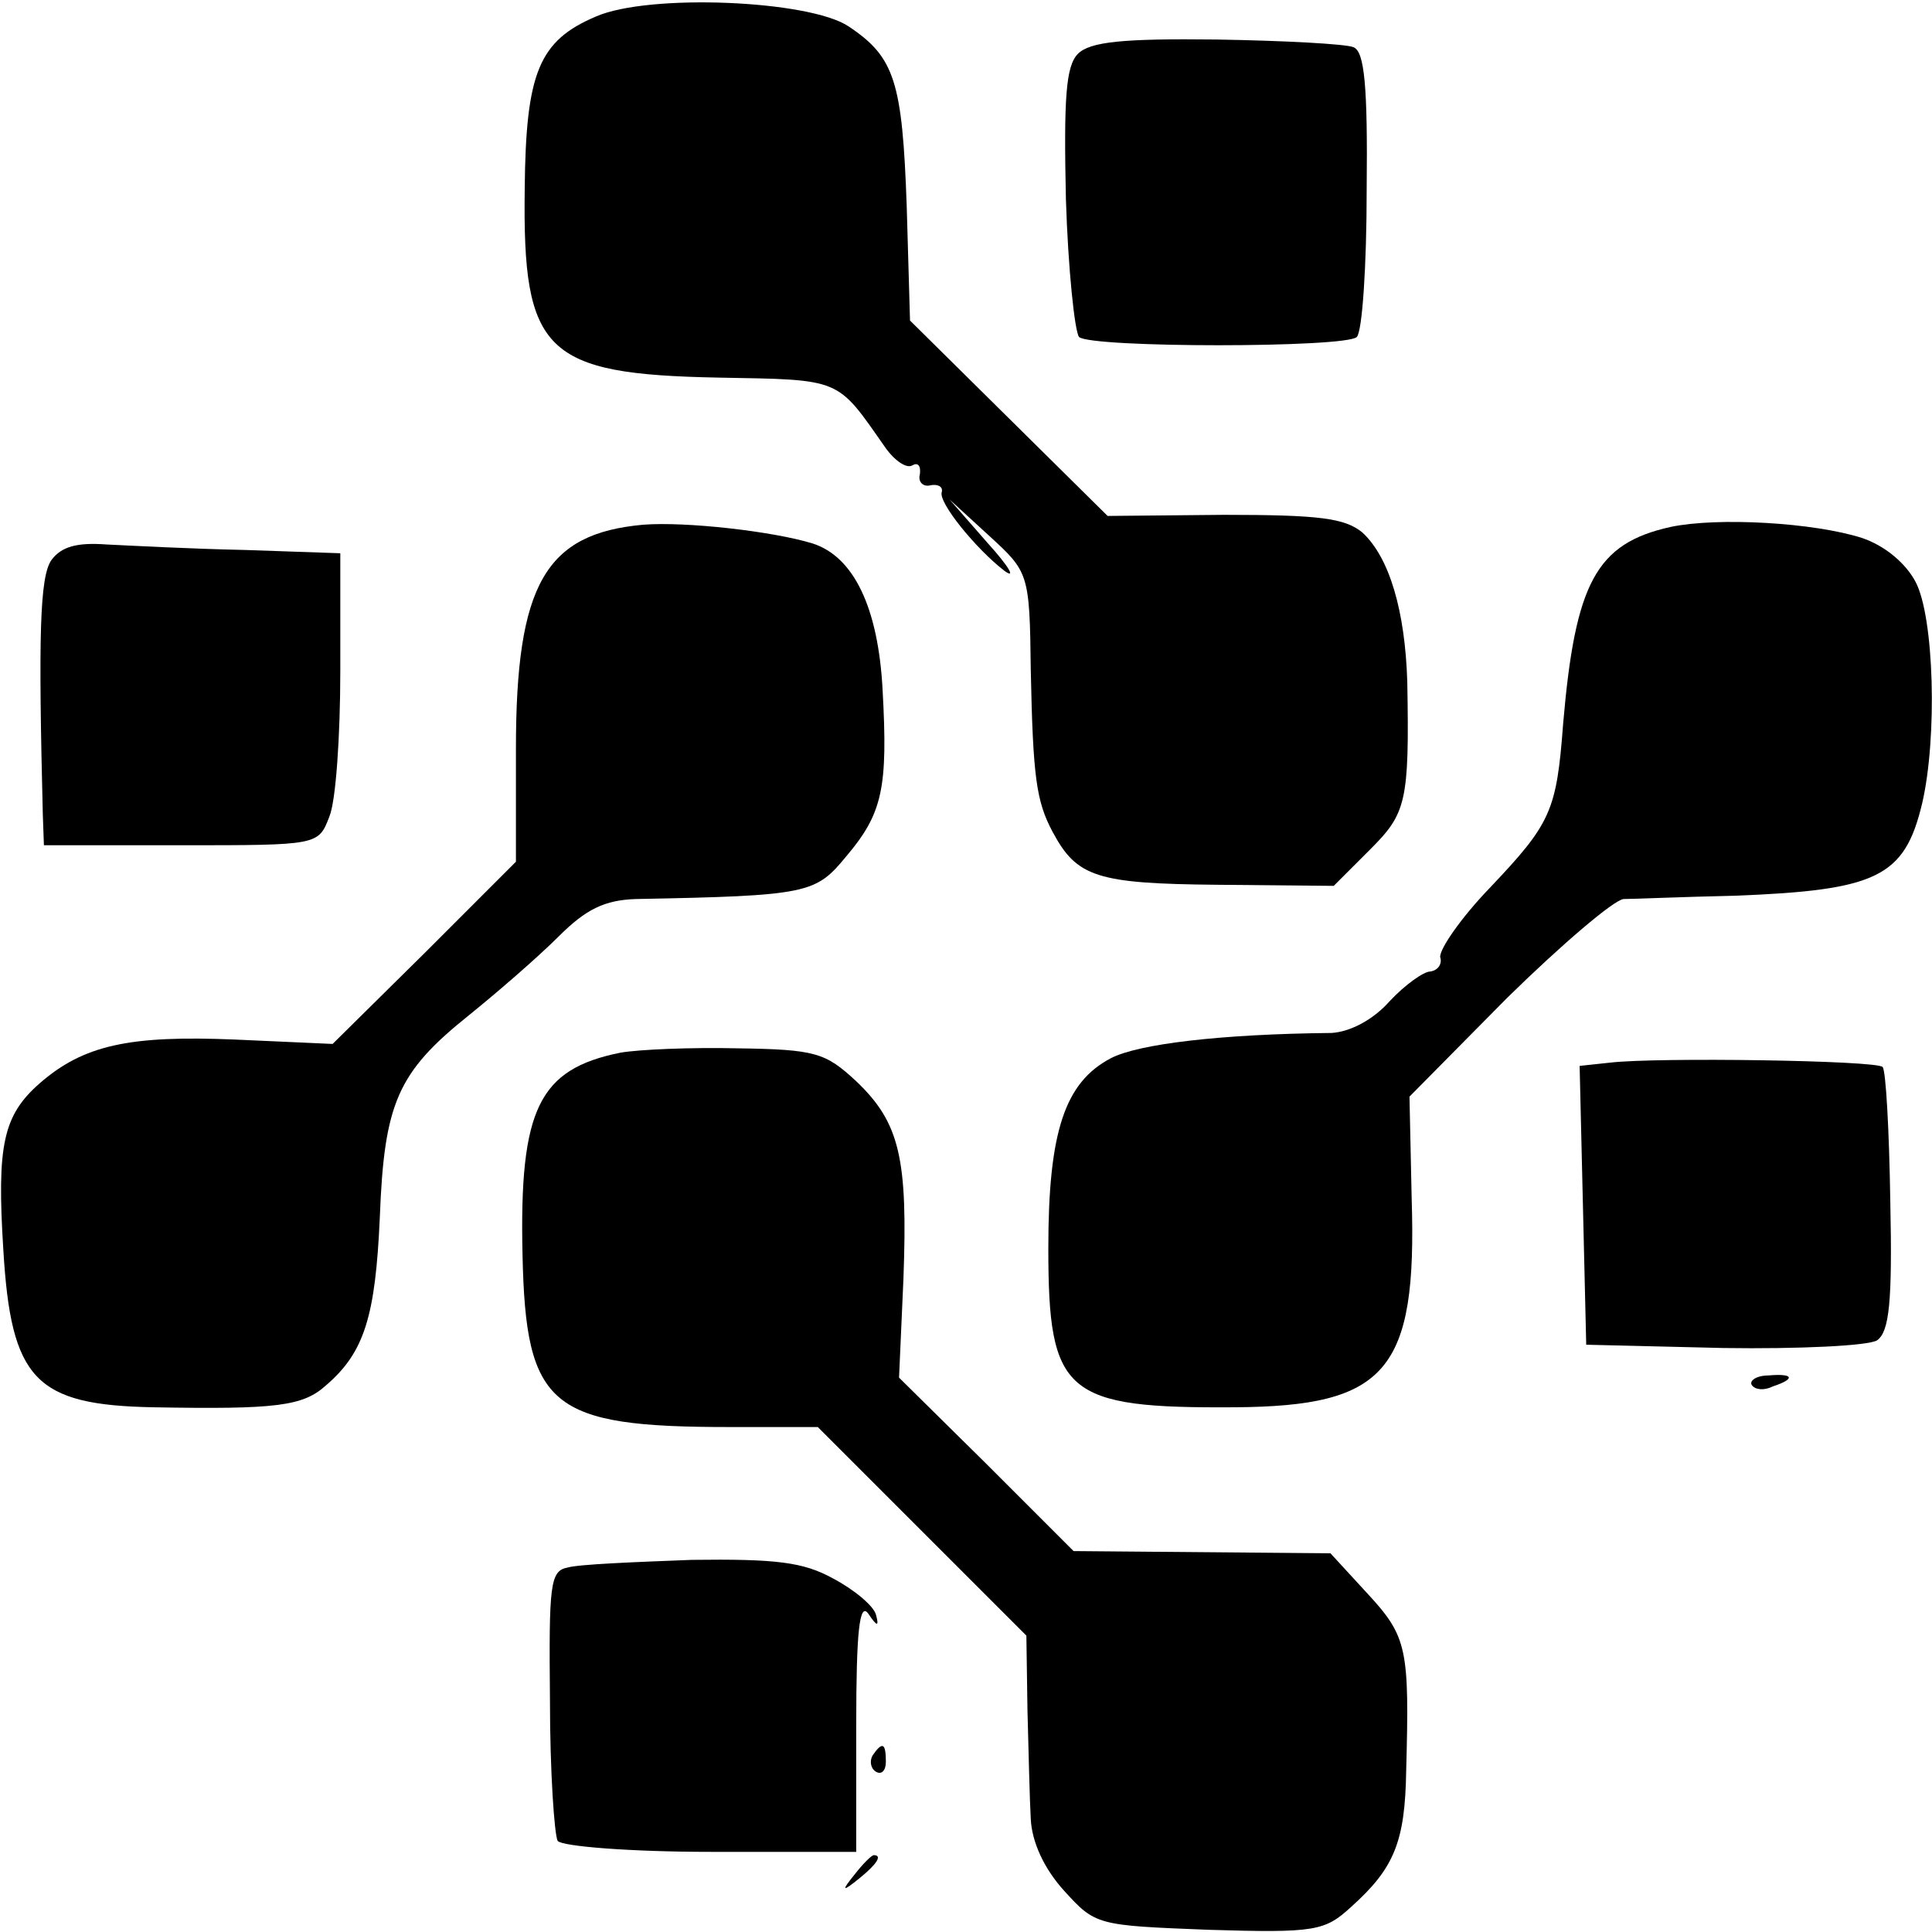
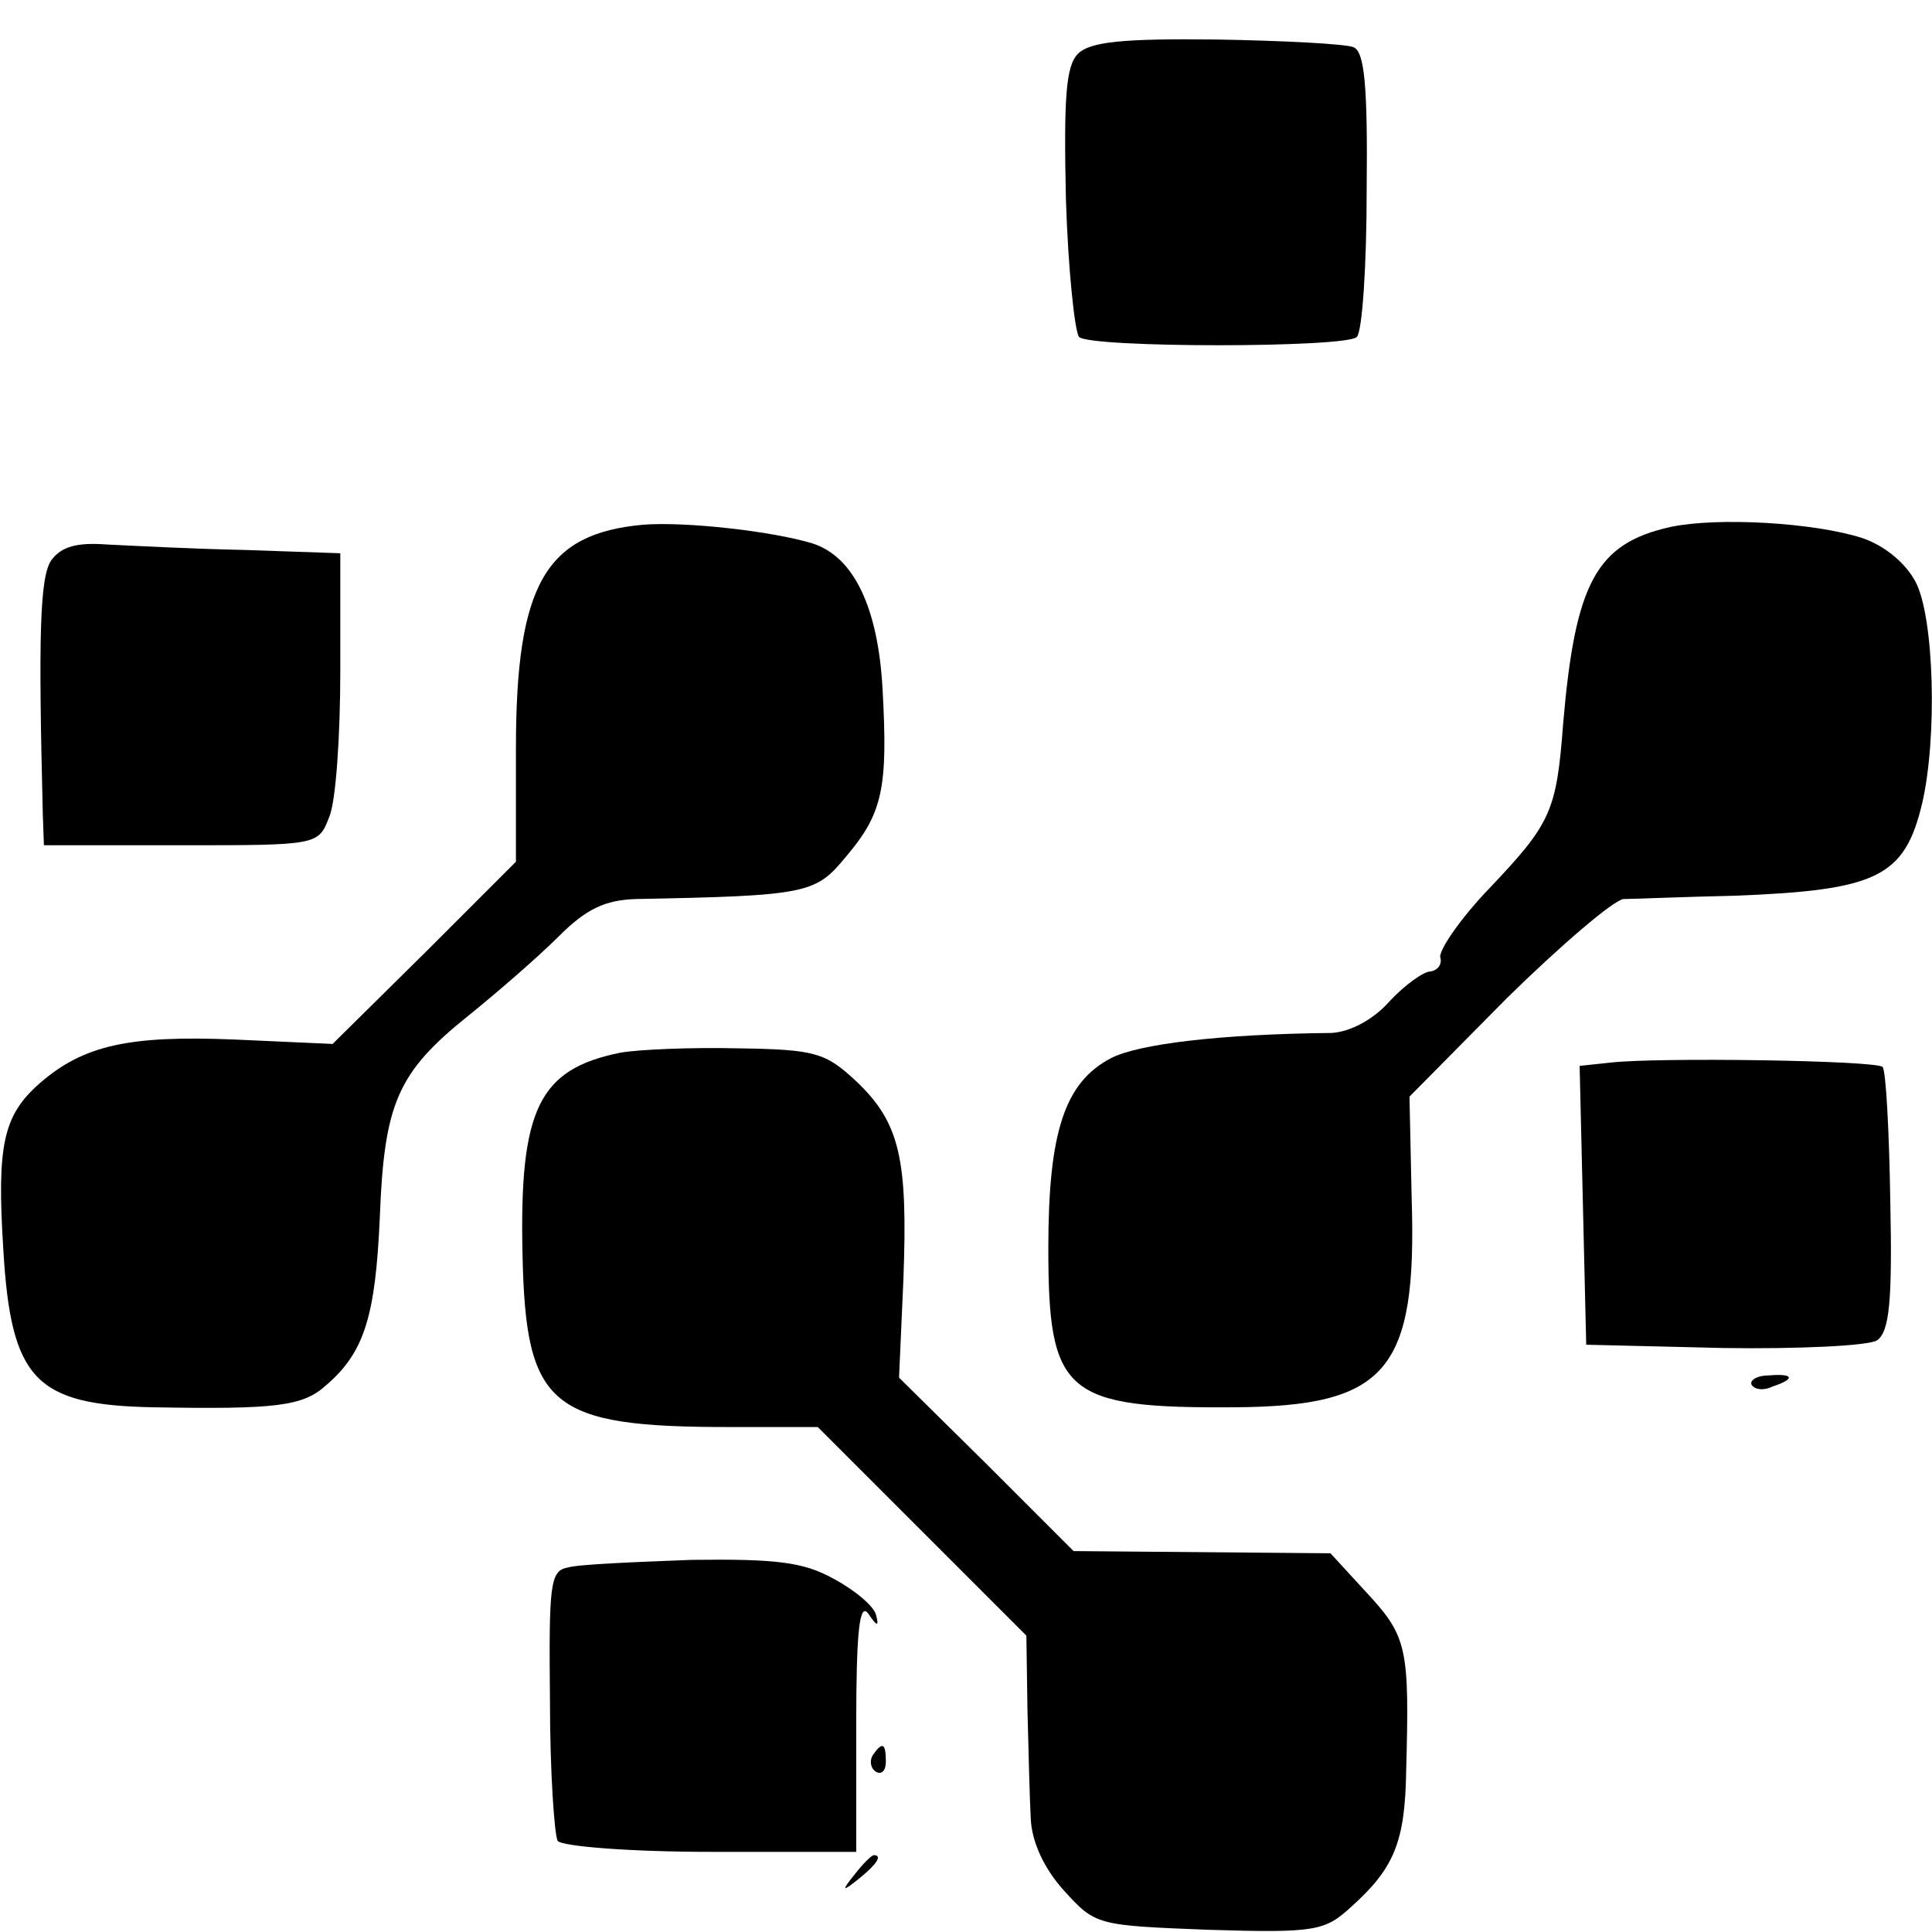
<svg xmlns="http://www.w3.org/2000/svg" version="1.0" width="176pt" height="176pt" viewBox="0 0 176 176" preserveAspectRatio="xMidYMid meet">
  <g transform="translate(0,176) scale(0.1,-0.1)" fill="#000000" stroke="none">
-     <path d="M543 1745 c-52 -22 -64 -51 -65 -157 -2 -149 18 -169 177 -172 112 -2 107 0 151 -63 9 -13 20 -20 25 -17 5 3 8 0 7 -8 -2 -7 3 -12 10 -10 6 1 11 -1 10 -6 -4 -9 31 -52 57 -72 11 -8 4 4 -15 25 l-35 40 36 -33 c36 -33 37 -34 38 -122 2 -98 5 -120 20 -148 22 -41 40 -47 150 -48 l106 -1 33 33 c33 33 36 43 34 153 -2 64 -16 113 -41 136 -16 13 -39 16 -126 16 l-106 -1 -90 89 -90 89 -3 104 c-4 114 -11 136 -53 164 -36 24 -182 30 -230 9z" />
    <path d="M982 1711 c-11 -11 -13 -40 -11 -132 2 -64 8 -121 12 -126 11 -10 243 -10 253 0 5 5 9 65 9 134 1 95 -2 126 -12 130 -7 3 -64 6 -125 7 -85 1 -115 -2 -126 -13z" />
    <path d="M586 1282 c-89 -8 -116 -54 -116 -204 l0 -103 -83 -83 -84 -83 -89 4 c-96 4 -138 -5 -178 -40 -33 -29 -39 -56 -33 -151 7 -119 29 -142 137 -144 112 -2 136 1 157 20 35 30 45 63 49 153 4 104 16 132 81 184 26 21 63 53 82 72 25 25 42 33 70 34 158 3 164 5 192 39 33 39 38 62 33 152 -4 74 -26 121 -64 133 -36 11 -115 20 -154 17z" />
    <path d="M1522 1280 c-68 -15 -87 -51 -98 -179 -6 -80 -11 -91 -67 -150 -26 -27 -46 -56 -45 -63 2 -6 -2 -12 -9 -13 -6 0 -23 -12 -37 -27 -15 -17 -36 -28 -53 -29 -101 -1 -176 -10 -201 -23 -42 -22 -57 -67 -57 -173 0 -133 15 -146 170 -145 138 1 166 33 161 190 l-2 93 89 90 c50 49 97 89 106 90 9 0 54 2 101 3 130 5 155 17 171 84 14 60 11 170 -6 202 -9 17 -28 33 -49 40 -44 14 -131 19 -174 10z" />
    <path d="M47 1250 c-11 -15 -12 -71 -8 -232 l1 -28 125 0 c125 0 125 0 135 26 6 14 10 74 10 133 l0 107 -87 3 c-49 1 -105 4 -126 5 -27 2 -41 -2 -50 -14z" />
    <path d="M565 801 c-74 -15 -92 -51 -89 -184 3 -139 25 -157 189 -157 l80 0 95 -95 95 -95 1 -68 c1 -37 2 -82 3 -99 1 -21 12 -45 30 -65 29 -32 30 -32 132 -36 98 -3 106 -1 130 21 39 35 49 59 50 124 3 111 1 122 -35 161 l-34 37 -117 1 -117 1 -79 79 -80 79 4 90 c4 109 -3 142 -43 180 -28 26 -37 29 -108 30 -42 1 -90 -1 -107 -4z" />
    <path d="M1467 792 l-28 -3 3 -127 3 -127 125 -3 c69 -1 132 2 140 7 11 8 14 34 12 127 -1 64 -4 119 -7 122 -5 6 -205 9 -248 4z" />
    <path d="M1596 498 c3 -4 11 -5 19 -1 21 7 19 12 -4 10 -11 0 -18 -5 -15 -9z" />
    <path d="M517 332 c-16 -3 -17 -16 -16 -121 0 -65 4 -122 7 -128 4 -5 66 -10 140 -10 l132 0 0 116 c0 85 3 112 11 101 8 -12 10 -12 7 -1 -2 8 -20 23 -39 33 -27 15 -52 18 -129 17 -52 -2 -103 -4 -113 -7z" />
    <path d="M795 161 c-3 -5 -2 -12 3 -15 5 -3 9 1 9 9 0 17 -3 19 -12 6z" />
    <path d="M779 53 c-13 -16 -12 -17 4 -4 16 13 21 21 13 21 -2 0 -10 -8 -17 -17z" />
  </g>
</svg>